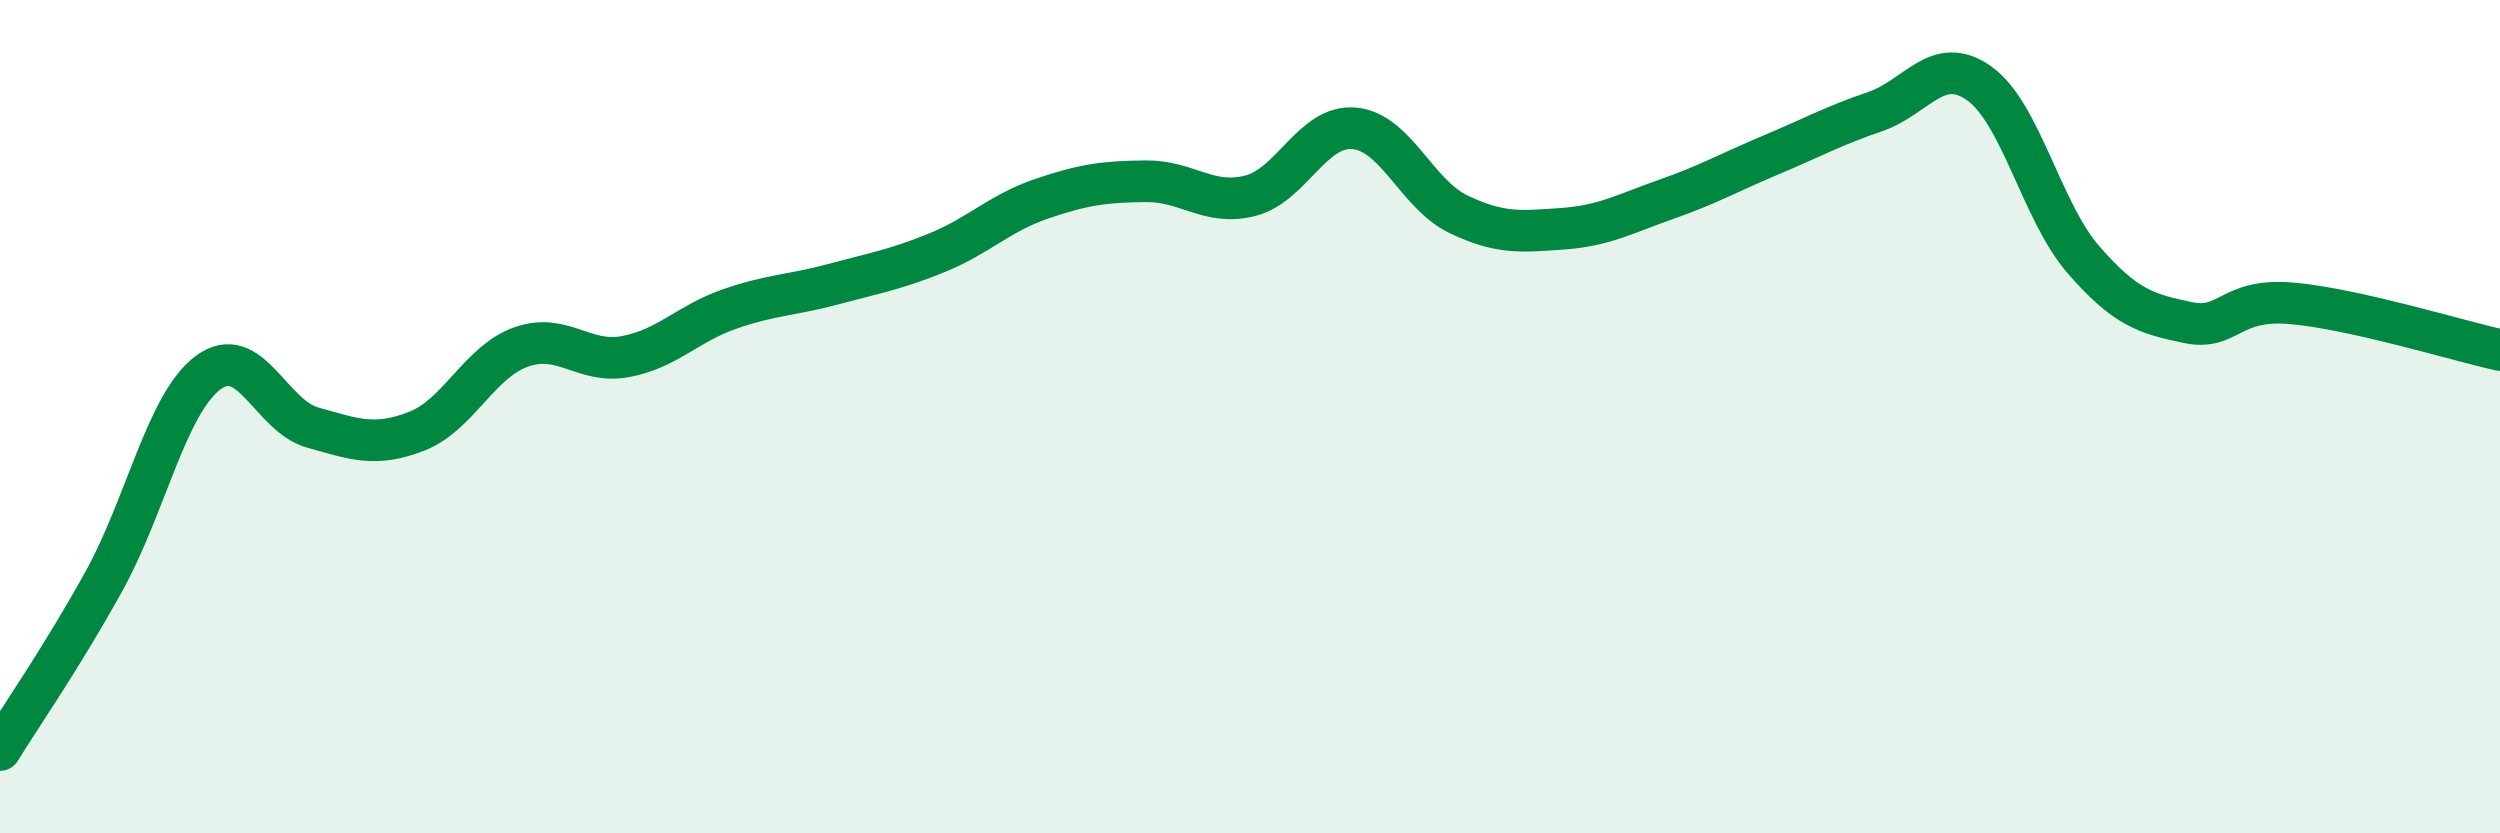
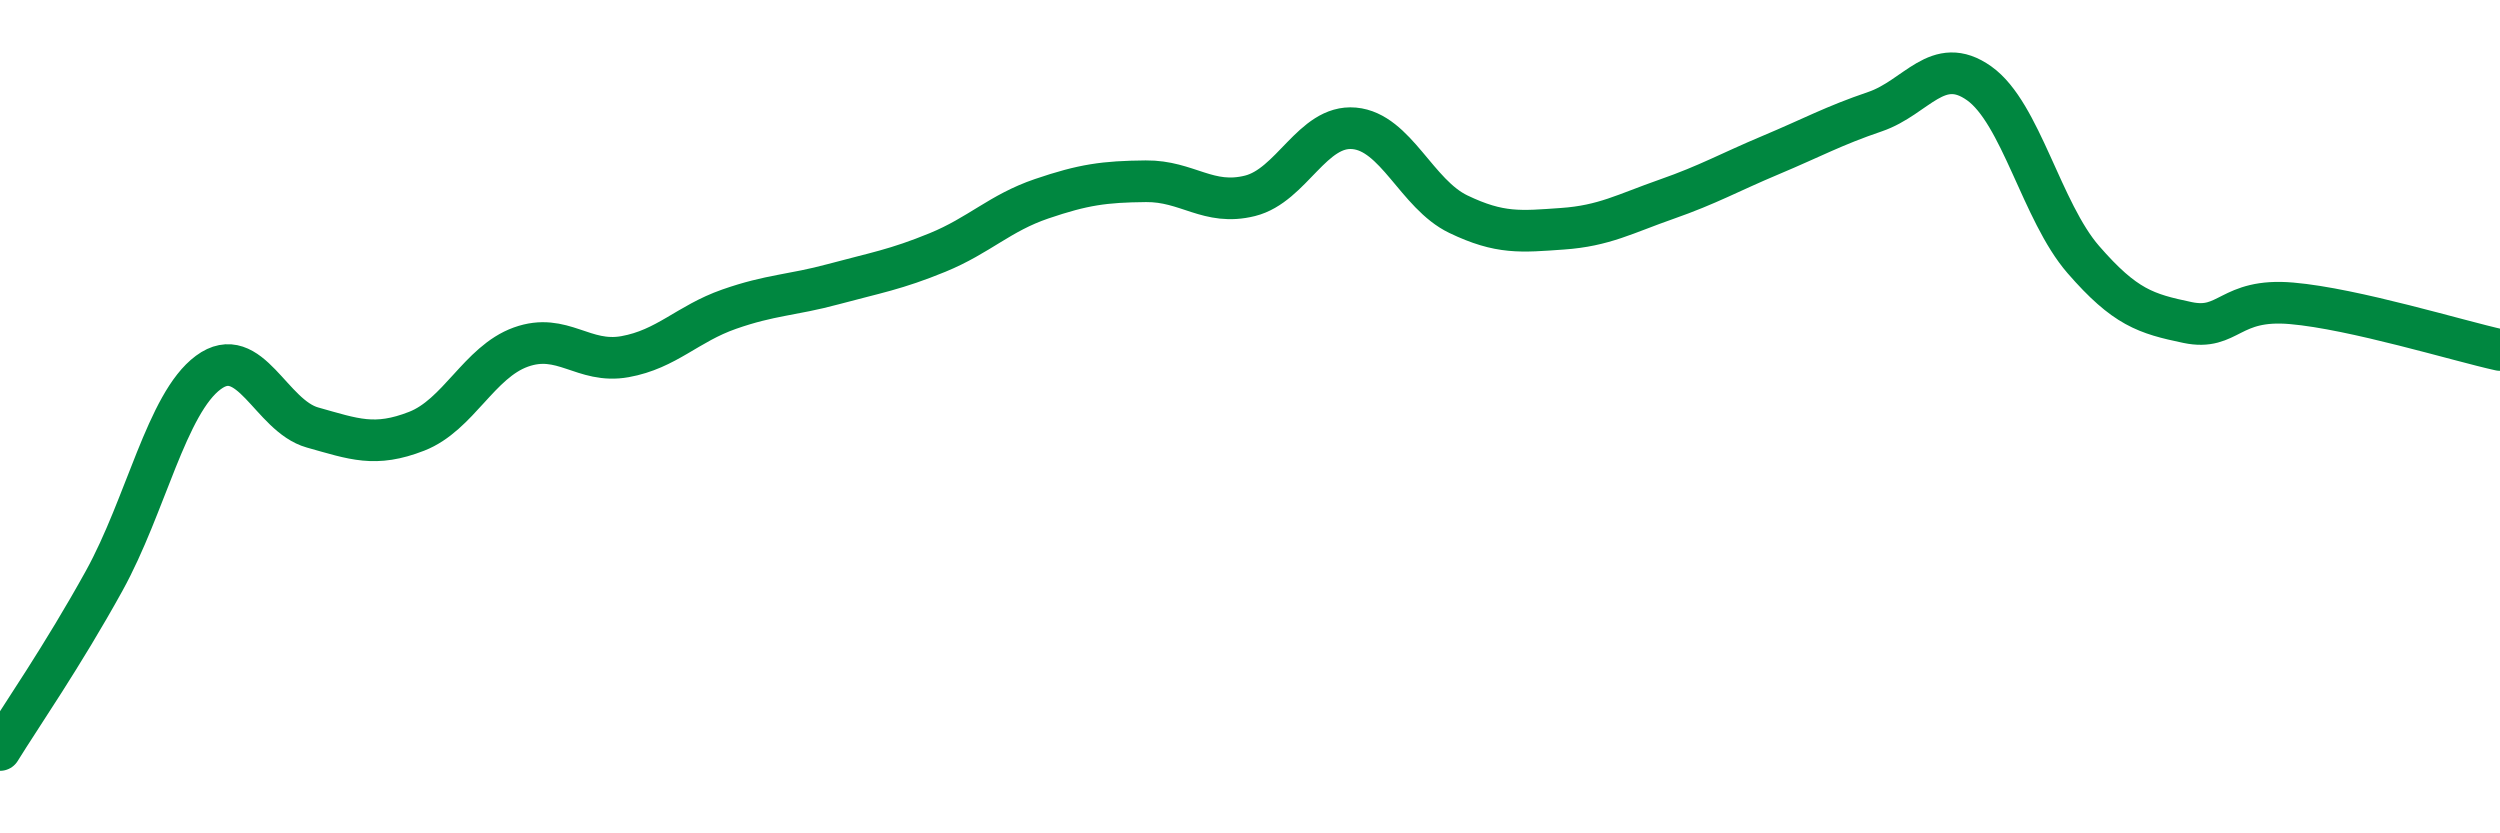
<svg xmlns="http://www.w3.org/2000/svg" width="60" height="20" viewBox="0 0 60 20">
-   <path d="M 0,18 C 0.5,17.19 1.5,15.75 2.5,13.94 C 3.5,12.13 4,9.68 5,8.94 C 6,8.2 6.5,9.98 7.5,10.26 C 8.5,10.54 9,10.74 10,10.35 C 11,9.96 11.5,8.69 12.5,8.33 C 13.5,7.97 14,8.74 15,8.56 C 16,8.38 16.5,7.77 17.5,7.42 C 18.5,7.07 19,7.09 20,6.82 C 21,6.55 21.5,6.47 22.5,6.06 C 23.5,5.65 24,5.11 25,4.77 C 26,4.43 26.5,4.36 27.5,4.35 C 28.5,4.34 29,4.95 30,4.7 C 31,4.45 31.5,2.99 32.5,3.08 C 33.5,3.17 34,4.66 35,5.14 C 36,5.62 36.5,5.56 37.5,5.49 C 38.5,5.42 39,5.13 40,4.78 C 41,4.43 41.5,4.14 42.5,3.72 C 43.5,3.3 44,3.02 45,2.68 C 46,2.34 46.5,1.29 47.5,2 C 48.5,2.71 49,5.08 50,6.23 C 51,7.38 51.5,7.53 52.5,7.74 C 53.5,7.95 53.5,7.15 55,7.28 C 56.5,7.41 59,8.18 60,8.4L60 20L0 20Z" fill="#008740" opacity="0.1" stroke-linecap="round" stroke-linejoin="round" />
  <path d="M 0,18 C 0.5,17.19 1.5,15.75 2.5,13.94 C 3.5,12.13 4,9.68 5,8.94 C 6,8.2 6.5,9.98 7.5,10.26 C 8.5,10.54 9,10.74 10,10.35 C 11,9.96 11.5,8.69 12.5,8.33 C 13.5,7.97 14,8.74 15,8.56 C 16,8.38 16.5,7.77 17.5,7.42 C 18.5,7.07 19,7.09 20,6.82 C 21,6.55 21.5,6.47 22.5,6.06 C 23.5,5.65 24,5.11 25,4.77 C 26,4.43 26.5,4.36 27.5,4.35 C 28.5,4.34 29,4.95 30,4.7 C 31,4.45 31.5,2.99 32.5,3.08 C 33.5,3.17 34,4.66 35,5.14 C 36,5.62 36.5,5.56 37.5,5.49 C 38.5,5.42 39,5.13 40,4.78 C 41,4.43 41.5,4.14 42.5,3.72 C 43.5,3.3 44,3.02 45,2.68 C 46,2.34 46.5,1.29 47.5,2 C 48.5,2.71 49,5.08 50,6.23 C 51,7.38 51.5,7.53 52.5,7.74 C 53.5,7.95 53.5,7.15 55,7.28 C 56.5,7.41 59,8.18 60,8.4" stroke="#008740" stroke-width="1" fill="none" stroke-linecap="round" stroke-linejoin="round" />
</svg>